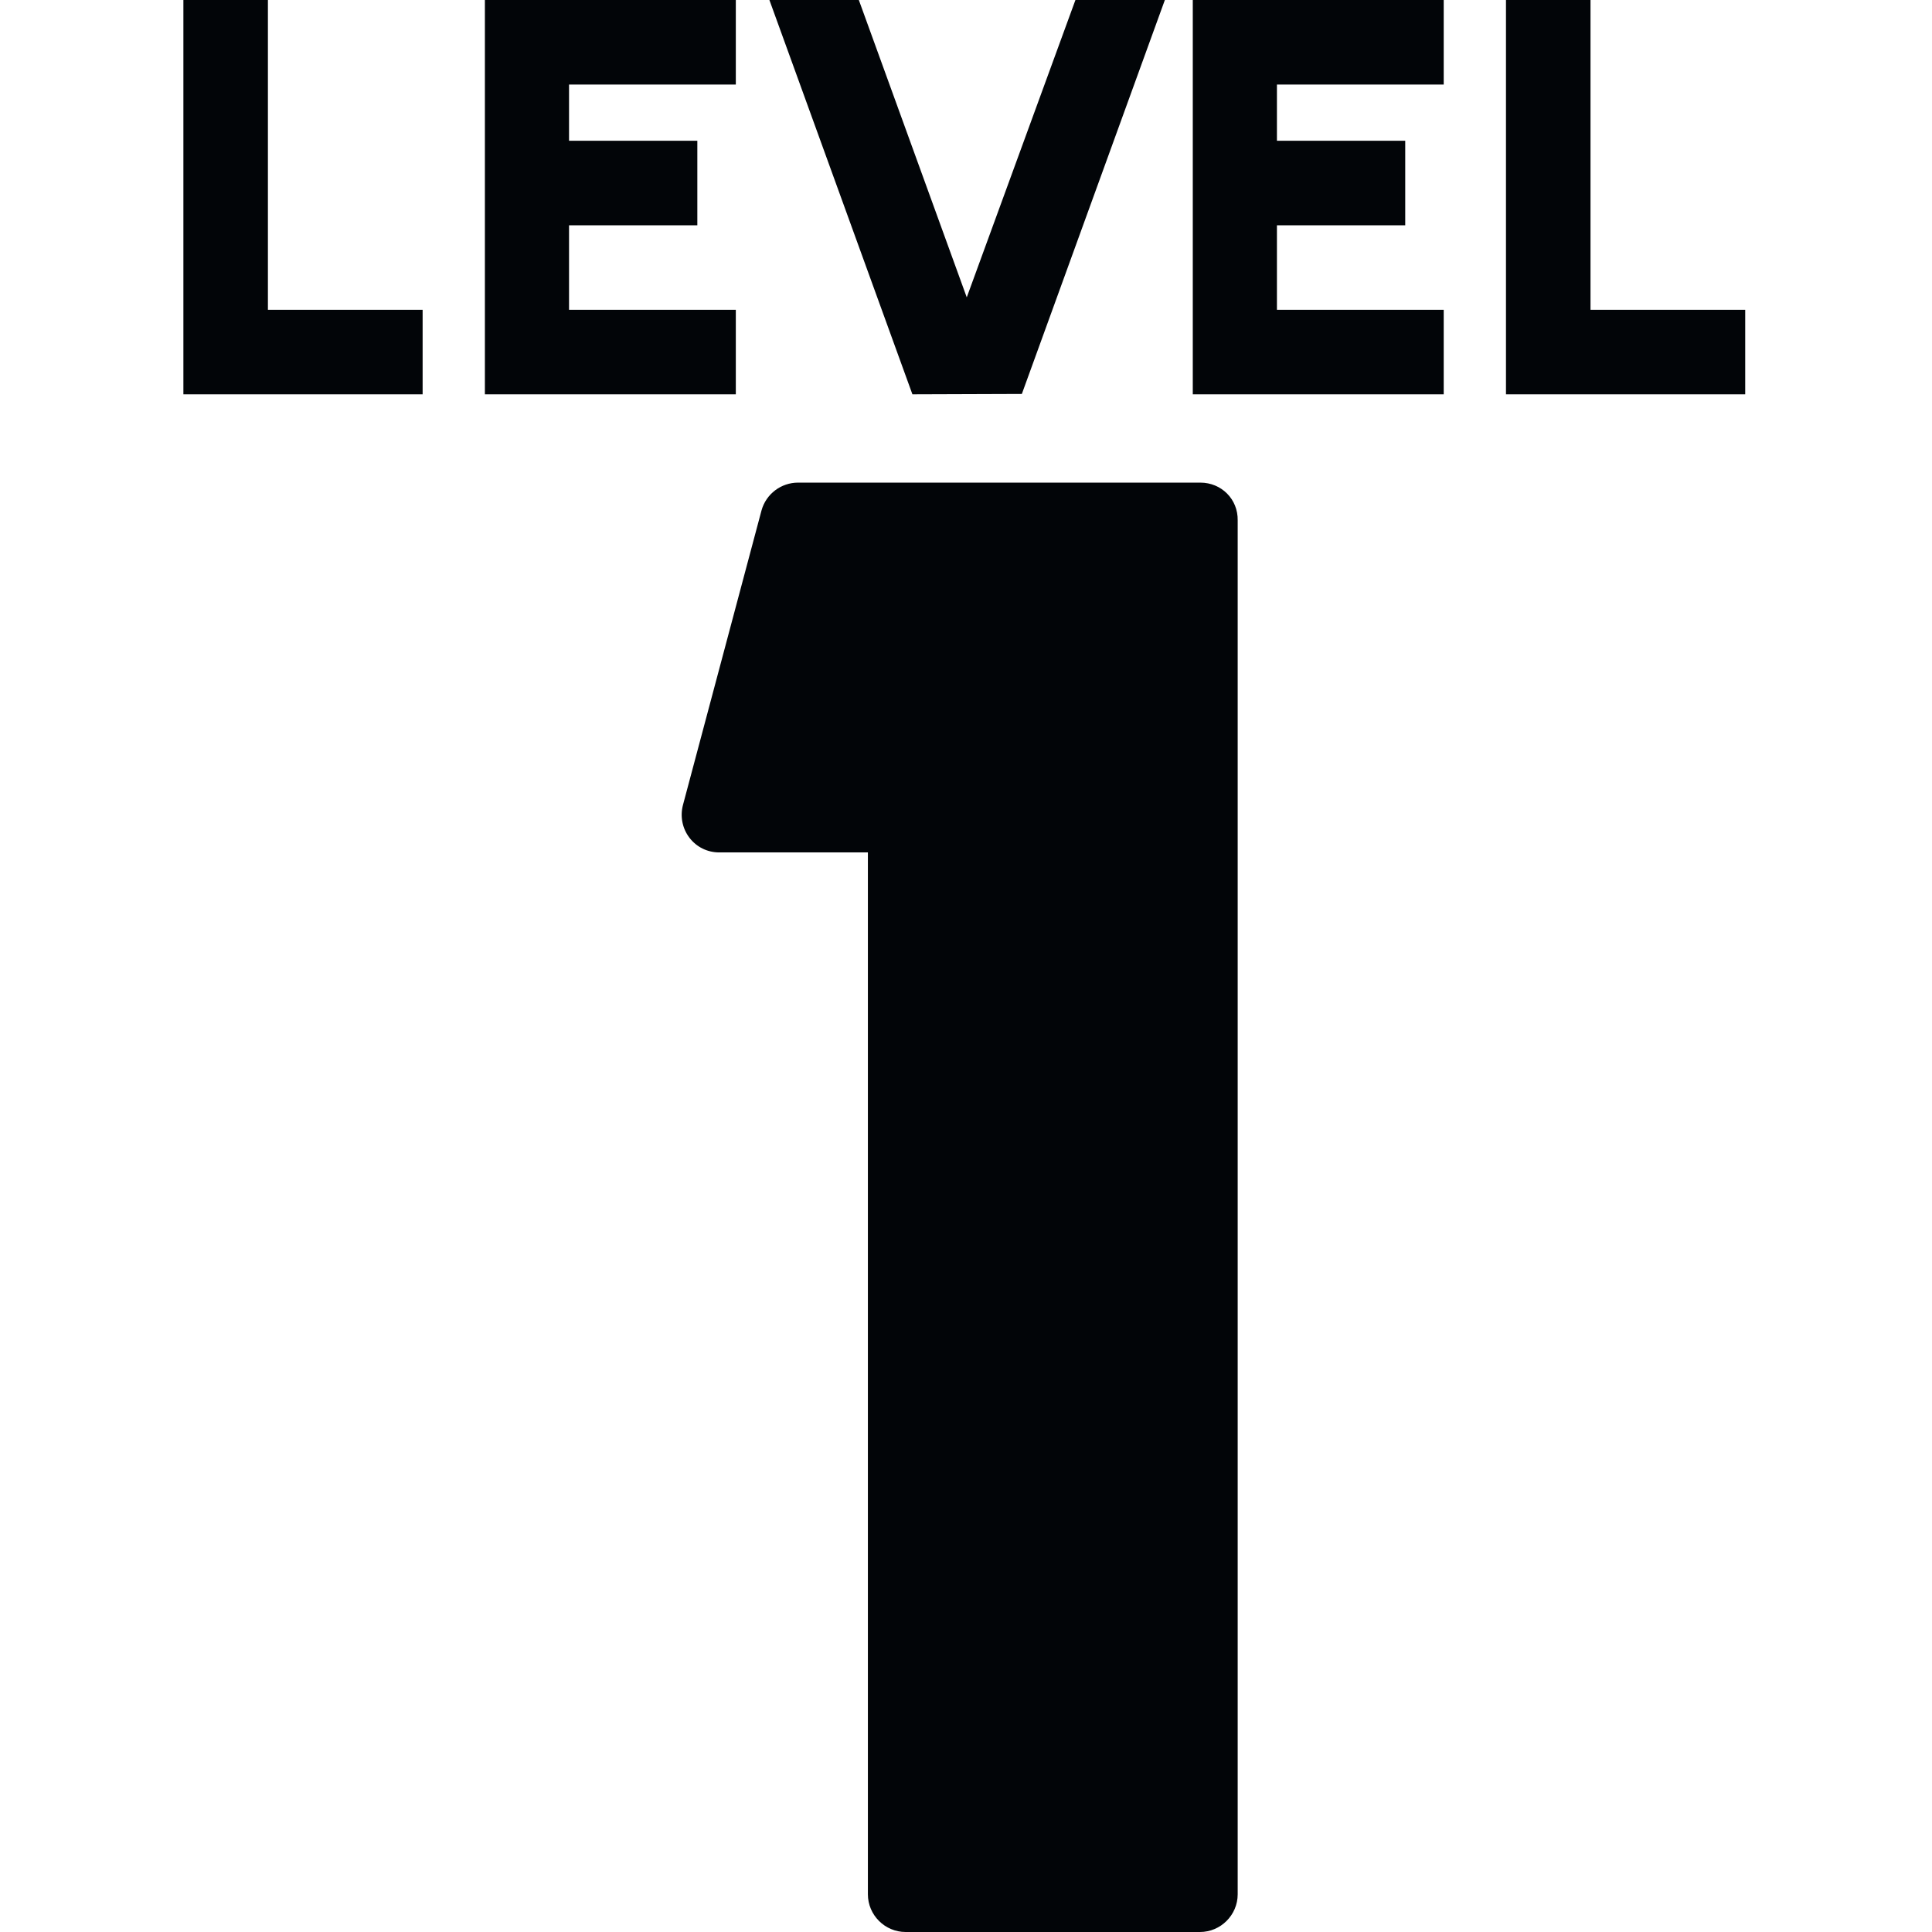
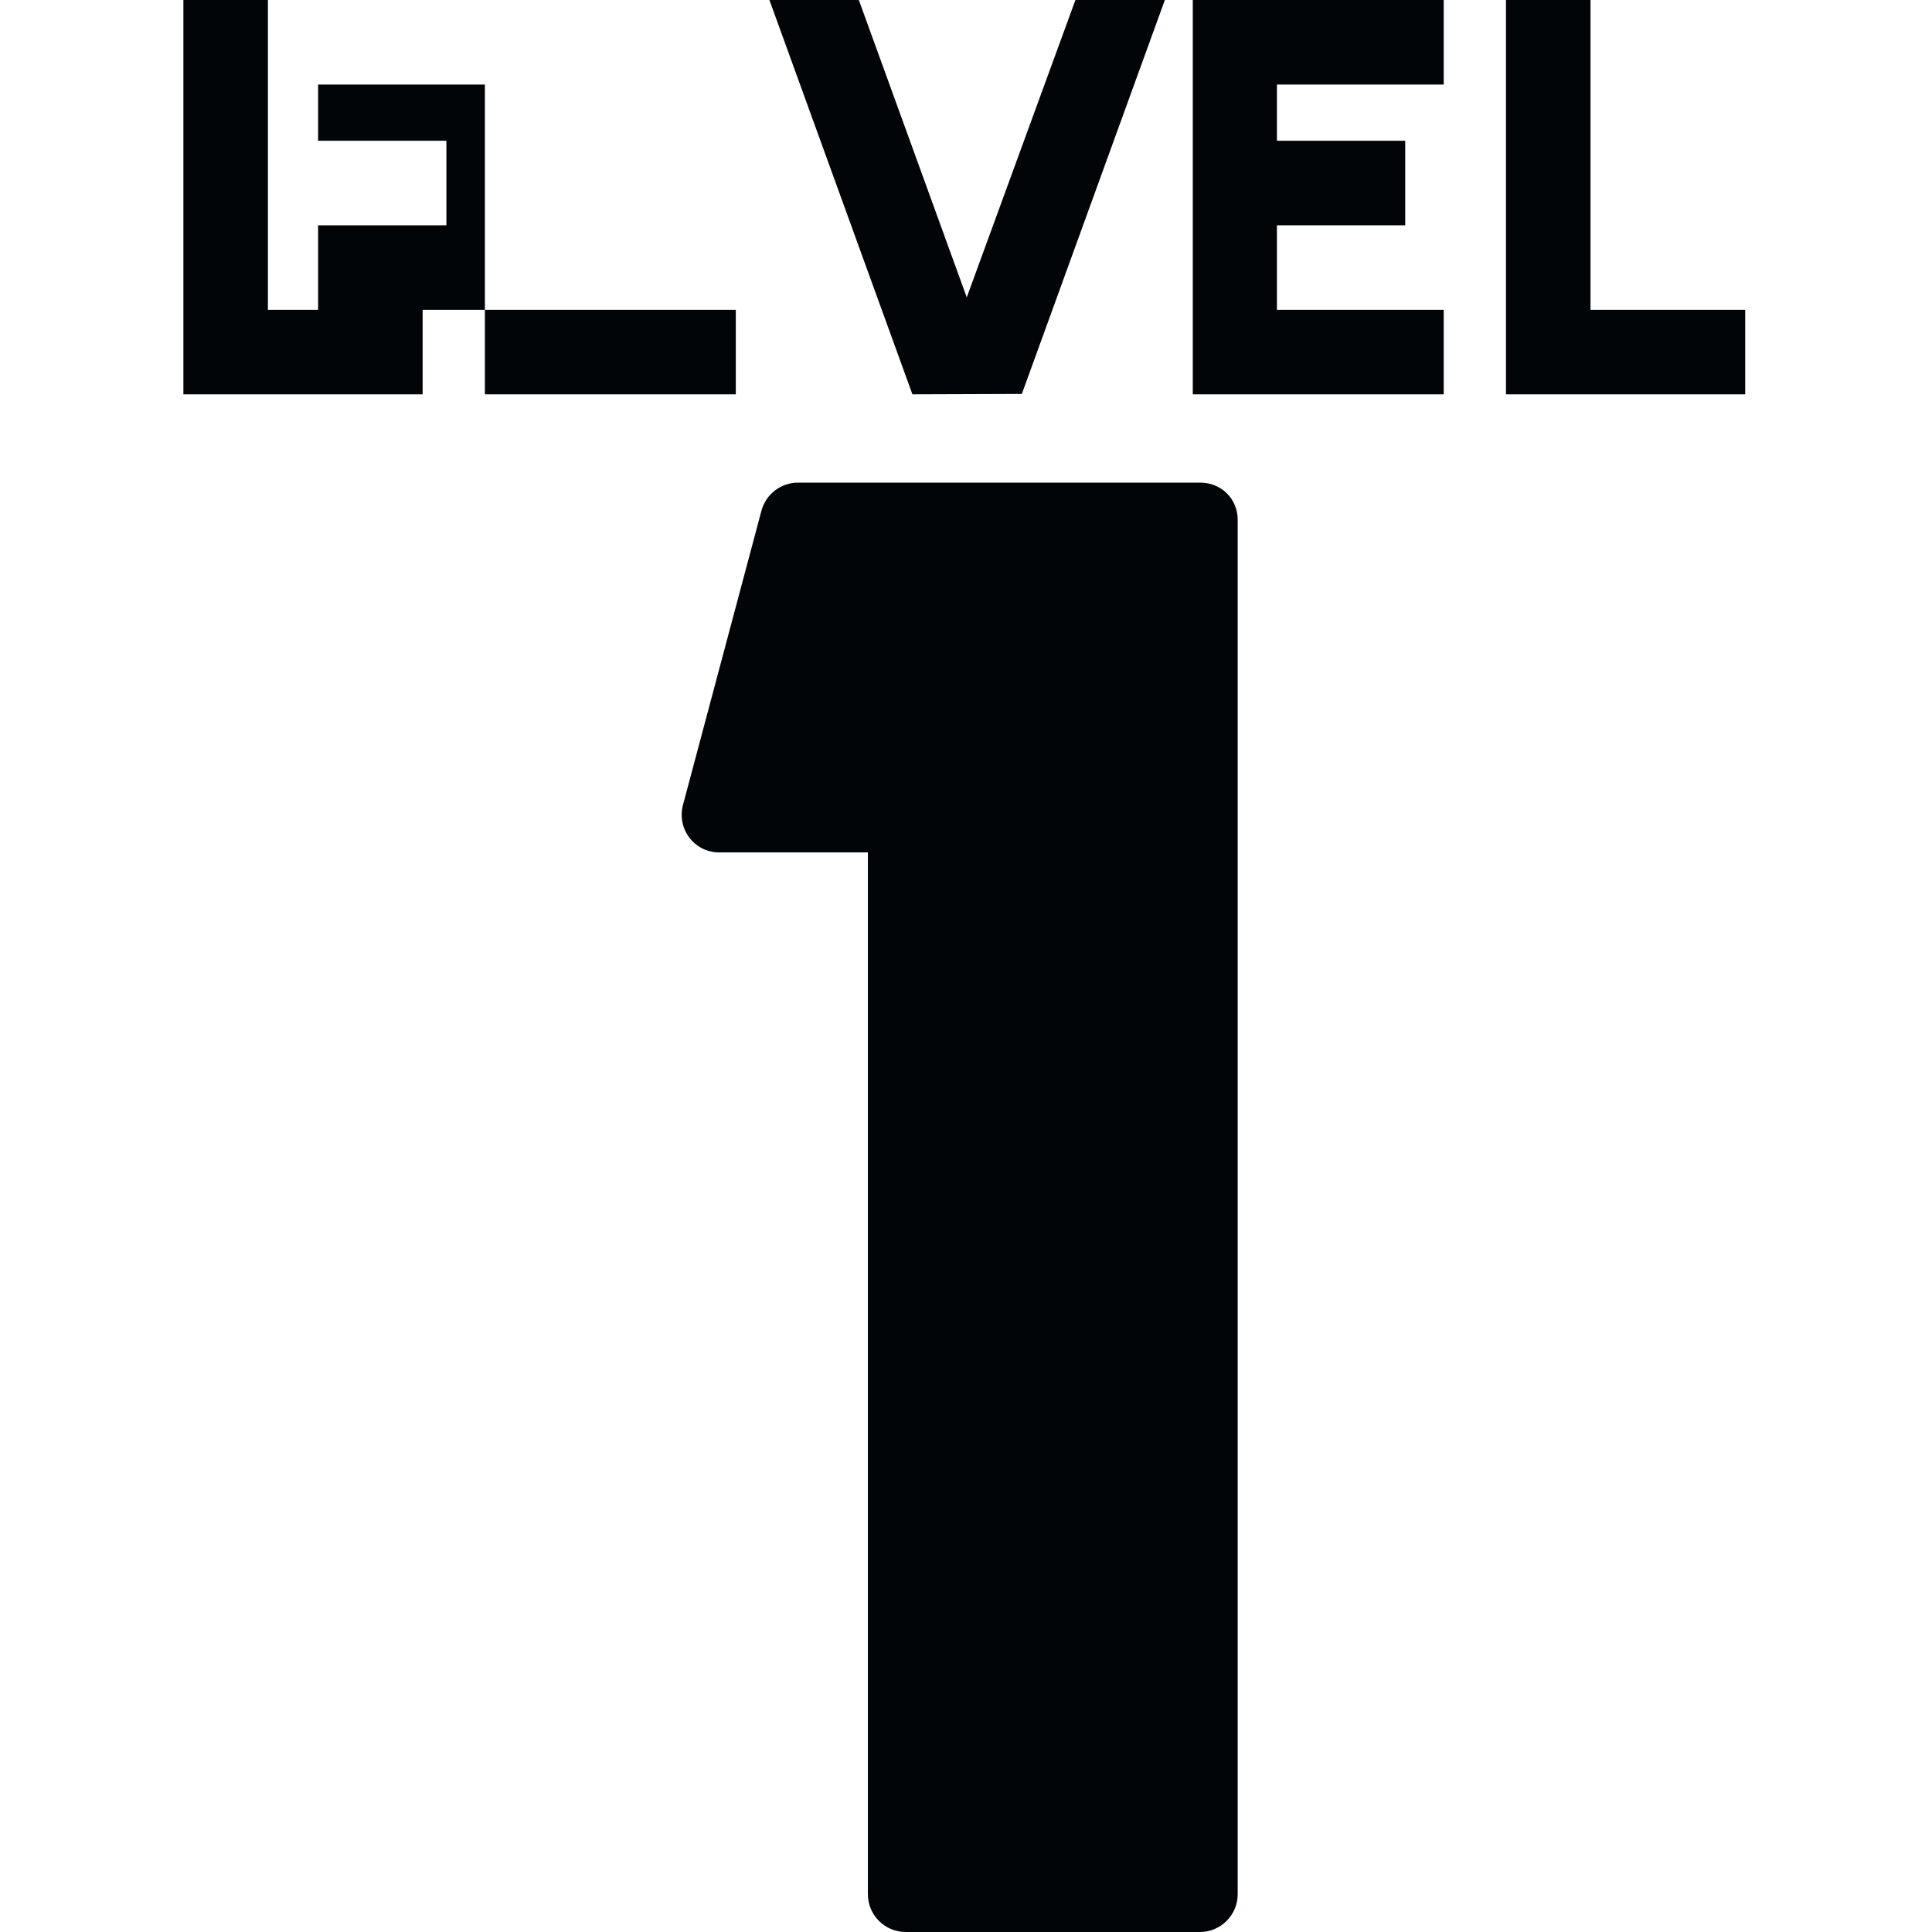
<svg xmlns="http://www.w3.org/2000/svg" version="1.1" id="Layer_1" focusable="false" x="0px" y="0px" viewBox="0 0 512 512" style="enable-background:new 0 0 512 512;" xml:space="preserve">
  <style type="text/css">
	.st0{fill:#020508;}
</style>
-   <path class="st0" d="M48.6,104.5V0H71v82.1h41v22.4H48.6z M128.5,104.5V0H195v22.4h-44.2v14.9h34v22.4h-34v22.4H195v22.4H128.5z   M241.8,104.5L203.9,0h23.7l28.6,78.8L285,0h23.7l-37.9,104.4L241.8,104.5L241.8,104.5z M316.1,104.5V0h66.5v22.4h-44.2v14.9h34  v22.4h-34v22.4h44.2v22.4H316.1z M399.1,104.5V0h22.4v82.1h41v22.4H399.1z M318.1,127.9H211.5c-4.5,0-8.5,3-9.7,7.4l-20.8,78  c-0.8,3-0.2,6.2,1.7,8.7s4.8,3.9,7.9,3.9H230V502c0,5.5,4.5,10,10,10h78c5.5,0,10-4.5,10-10V137.9  C328.1,132.3,323.7,127.9,318.1,127.9z" />
+   <path class="st0" d="M48.6,104.5V0H71v82.1h41v22.4H48.6z M128.5,104.5V0v22.4h-44.2v14.9h34v22.4h-34v22.4H195v22.4H128.5z   M241.8,104.5L203.9,0h23.7l28.6,78.8L285,0h23.7l-37.9,104.4L241.8,104.5L241.8,104.5z M316.1,104.5V0h66.5v22.4h-44.2v14.9h34  v22.4h-34v22.4h44.2v22.4H316.1z M399.1,104.5V0h22.4v82.1h41v22.4H399.1z M318.1,127.9H211.5c-4.5,0-8.5,3-9.7,7.4l-20.8,78  c-0.8,3-0.2,6.2,1.7,8.7s4.8,3.9,7.9,3.9H230V502c0,5.5,4.5,10,10,10h78c5.5,0,10-4.5,10-10V137.9  C328.1,132.3,323.7,127.9,318.1,127.9z" />
</svg>